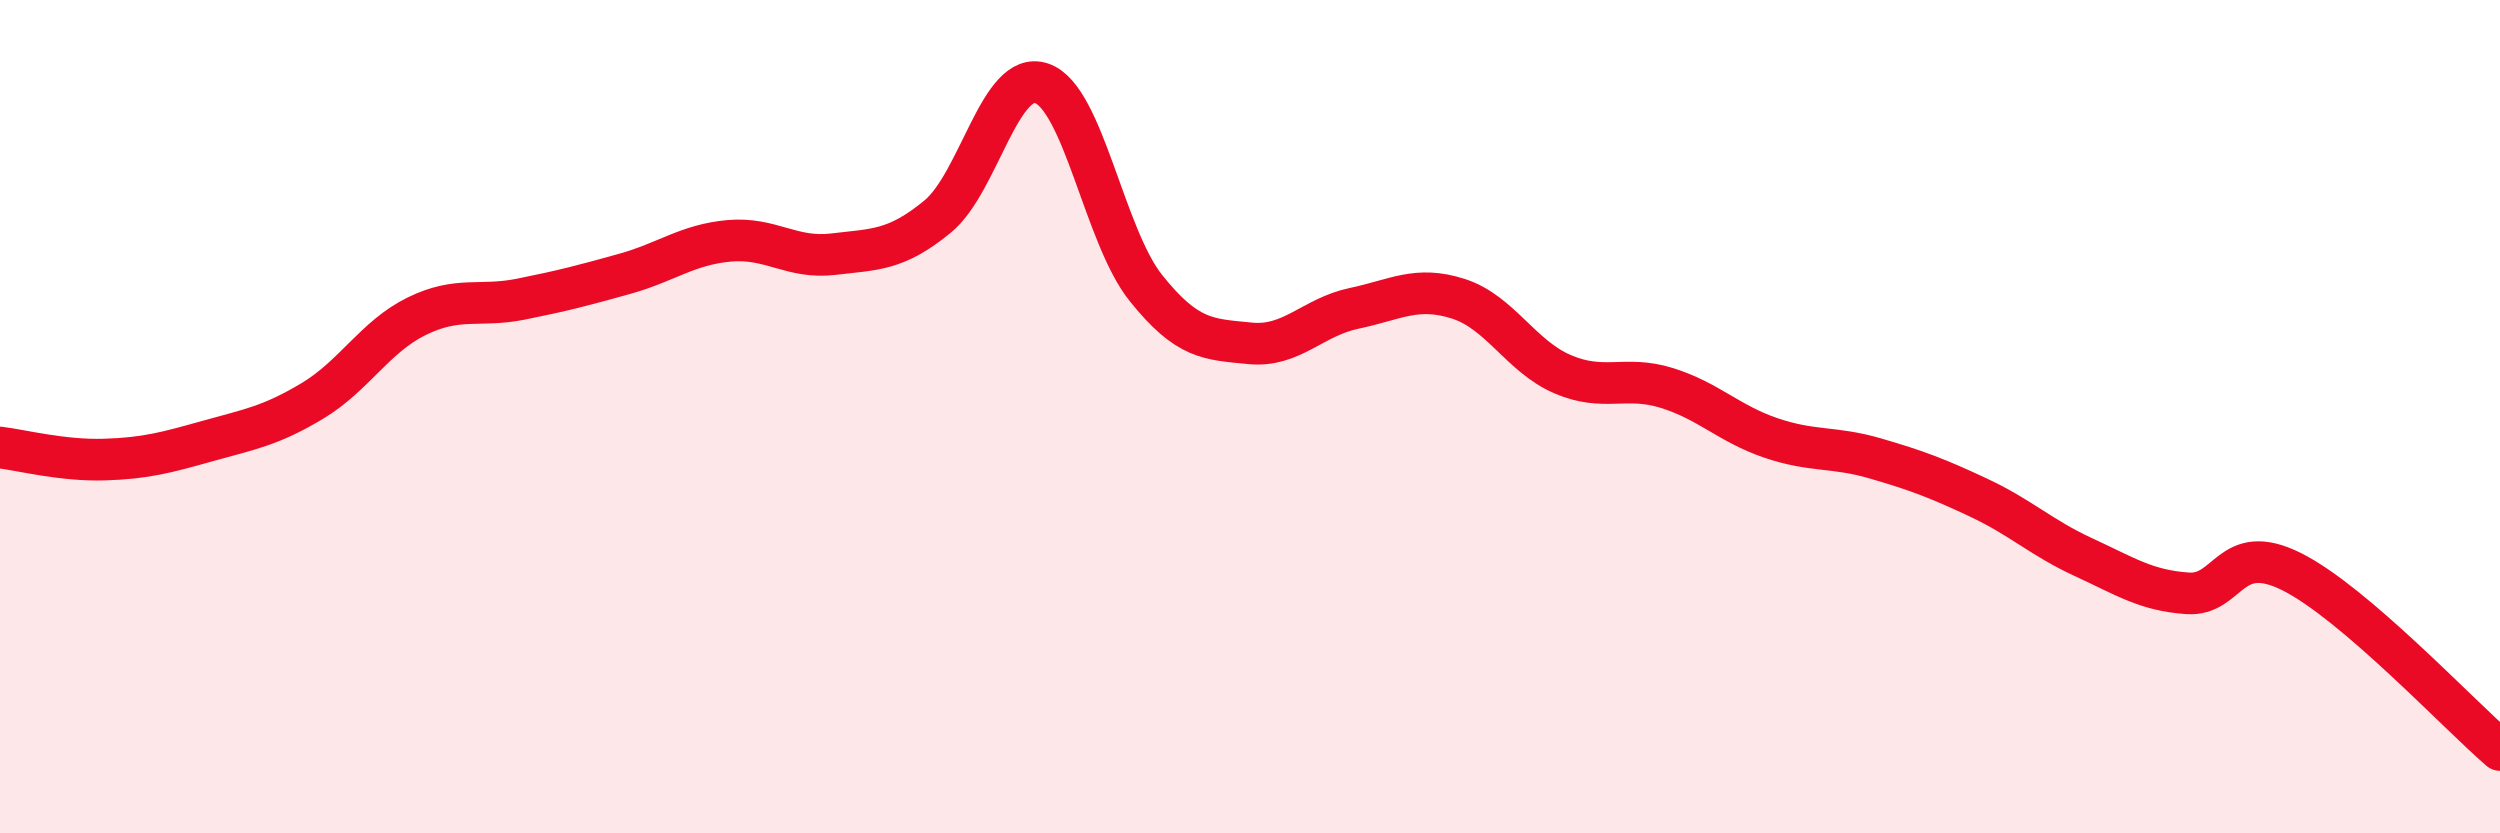
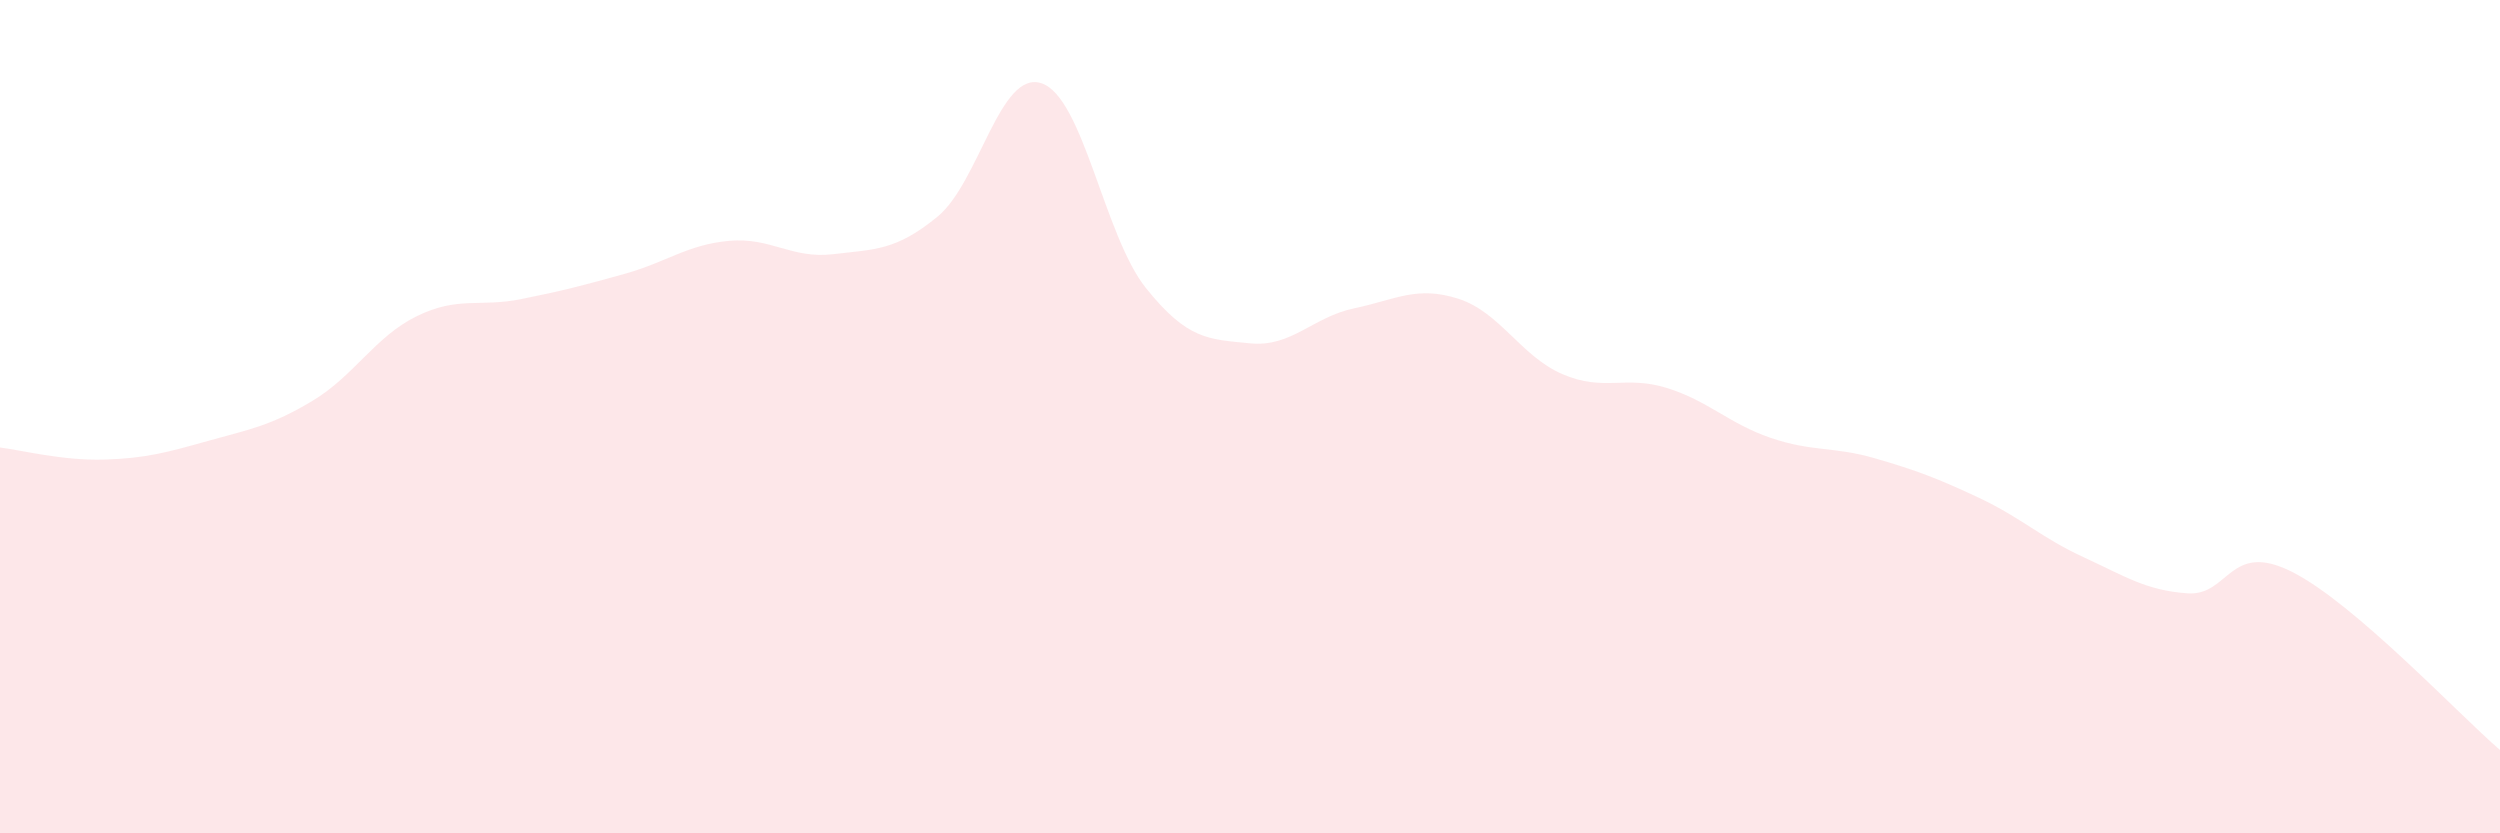
<svg xmlns="http://www.w3.org/2000/svg" width="60" height="20" viewBox="0 0 60 20">
  <path d="M 0,10.74 C 0.5,10.8 1.5,11.06 2.5,11.03 C 3.5,11 4,10.86 5,10.58 C 6,10.3 6.5,10.22 7.5,9.62 C 8.5,9.02 9,8.08 10,7.59 C 11,7.1 11.5,7.38 12.5,7.18 C 13.5,6.98 14,6.85 15,6.57 C 16,6.29 16.5,5.87 17.5,5.78 C 18.5,5.69 19,6.22 20,6.1 C 21,5.98 21.5,6.02 22.5,5.2 C 23.5,4.38 24,1.66 25,2 C 26,2.34 26.5,5.66 27.5,6.91 C 28.5,8.16 29,8.14 30,8.24 C 31,8.34 31.5,7.61 32.5,7.4 C 33.5,7.19 34,6.85 35,7.17 C 36,7.49 36.5,8.55 37.5,8.98 C 38.5,9.41 39,9 40,9.31 C 41,9.62 41.5,10.17 42.5,10.51 C 43.5,10.85 44,10.71 45,11 C 46,11.29 46.5,11.48 47.5,11.95 C 48.5,12.42 49,12.91 50,13.37 C 51,13.83 51.5,14.17 52.5,14.24 C 53.5,14.31 53.5,12.97 55,13.72 C 56.5,14.47 59,17.14 60,18L60 20L0 20Z" fill="#EB0A25" opacity="0.1" stroke-linecap="round" stroke-linejoin="round" />
-   <path d="M 0,10.74 C 0.5,10.8 1.5,11.06 2.5,11.03 C 3.5,11 4,10.86 5,10.58 C 6,10.3 6.5,10.22 7.5,9.62 C 8.5,9.02 9,8.08 10,7.59 C 11,7.1 11.5,7.38 12.5,7.18 C 13.5,6.98 14,6.85 15,6.57 C 16,6.29 16.5,5.87 17.5,5.78 C 18.5,5.69 19,6.22 20,6.1 C 21,5.98 21.5,6.02 22.5,5.2 C 23.5,4.38 24,1.66 25,2 C 26,2.34 26.5,5.66 27.5,6.91 C 28.5,8.16 29,8.14 30,8.24 C 31,8.34 31.5,7.61 32.5,7.4 C 33.5,7.19 34,6.85 35,7.17 C 36,7.49 36.5,8.55 37.5,8.98 C 38.5,9.41 39,9 40,9.31 C 41,9.62 41.5,10.17 42.5,10.51 C 43.5,10.85 44,10.71 45,11 C 46,11.29 46.5,11.48 47.5,11.95 C 48.5,12.42 49,12.91 50,13.37 C 51,13.83 51.5,14.17 52.5,14.24 C 53.5,14.31 53.5,12.97 55,13.72 C 56.5,14.47 59,17.14 60,18" stroke="#EB0A25" stroke-width="1" fill="none" stroke-linecap="round" stroke-linejoin="round" />
</svg>